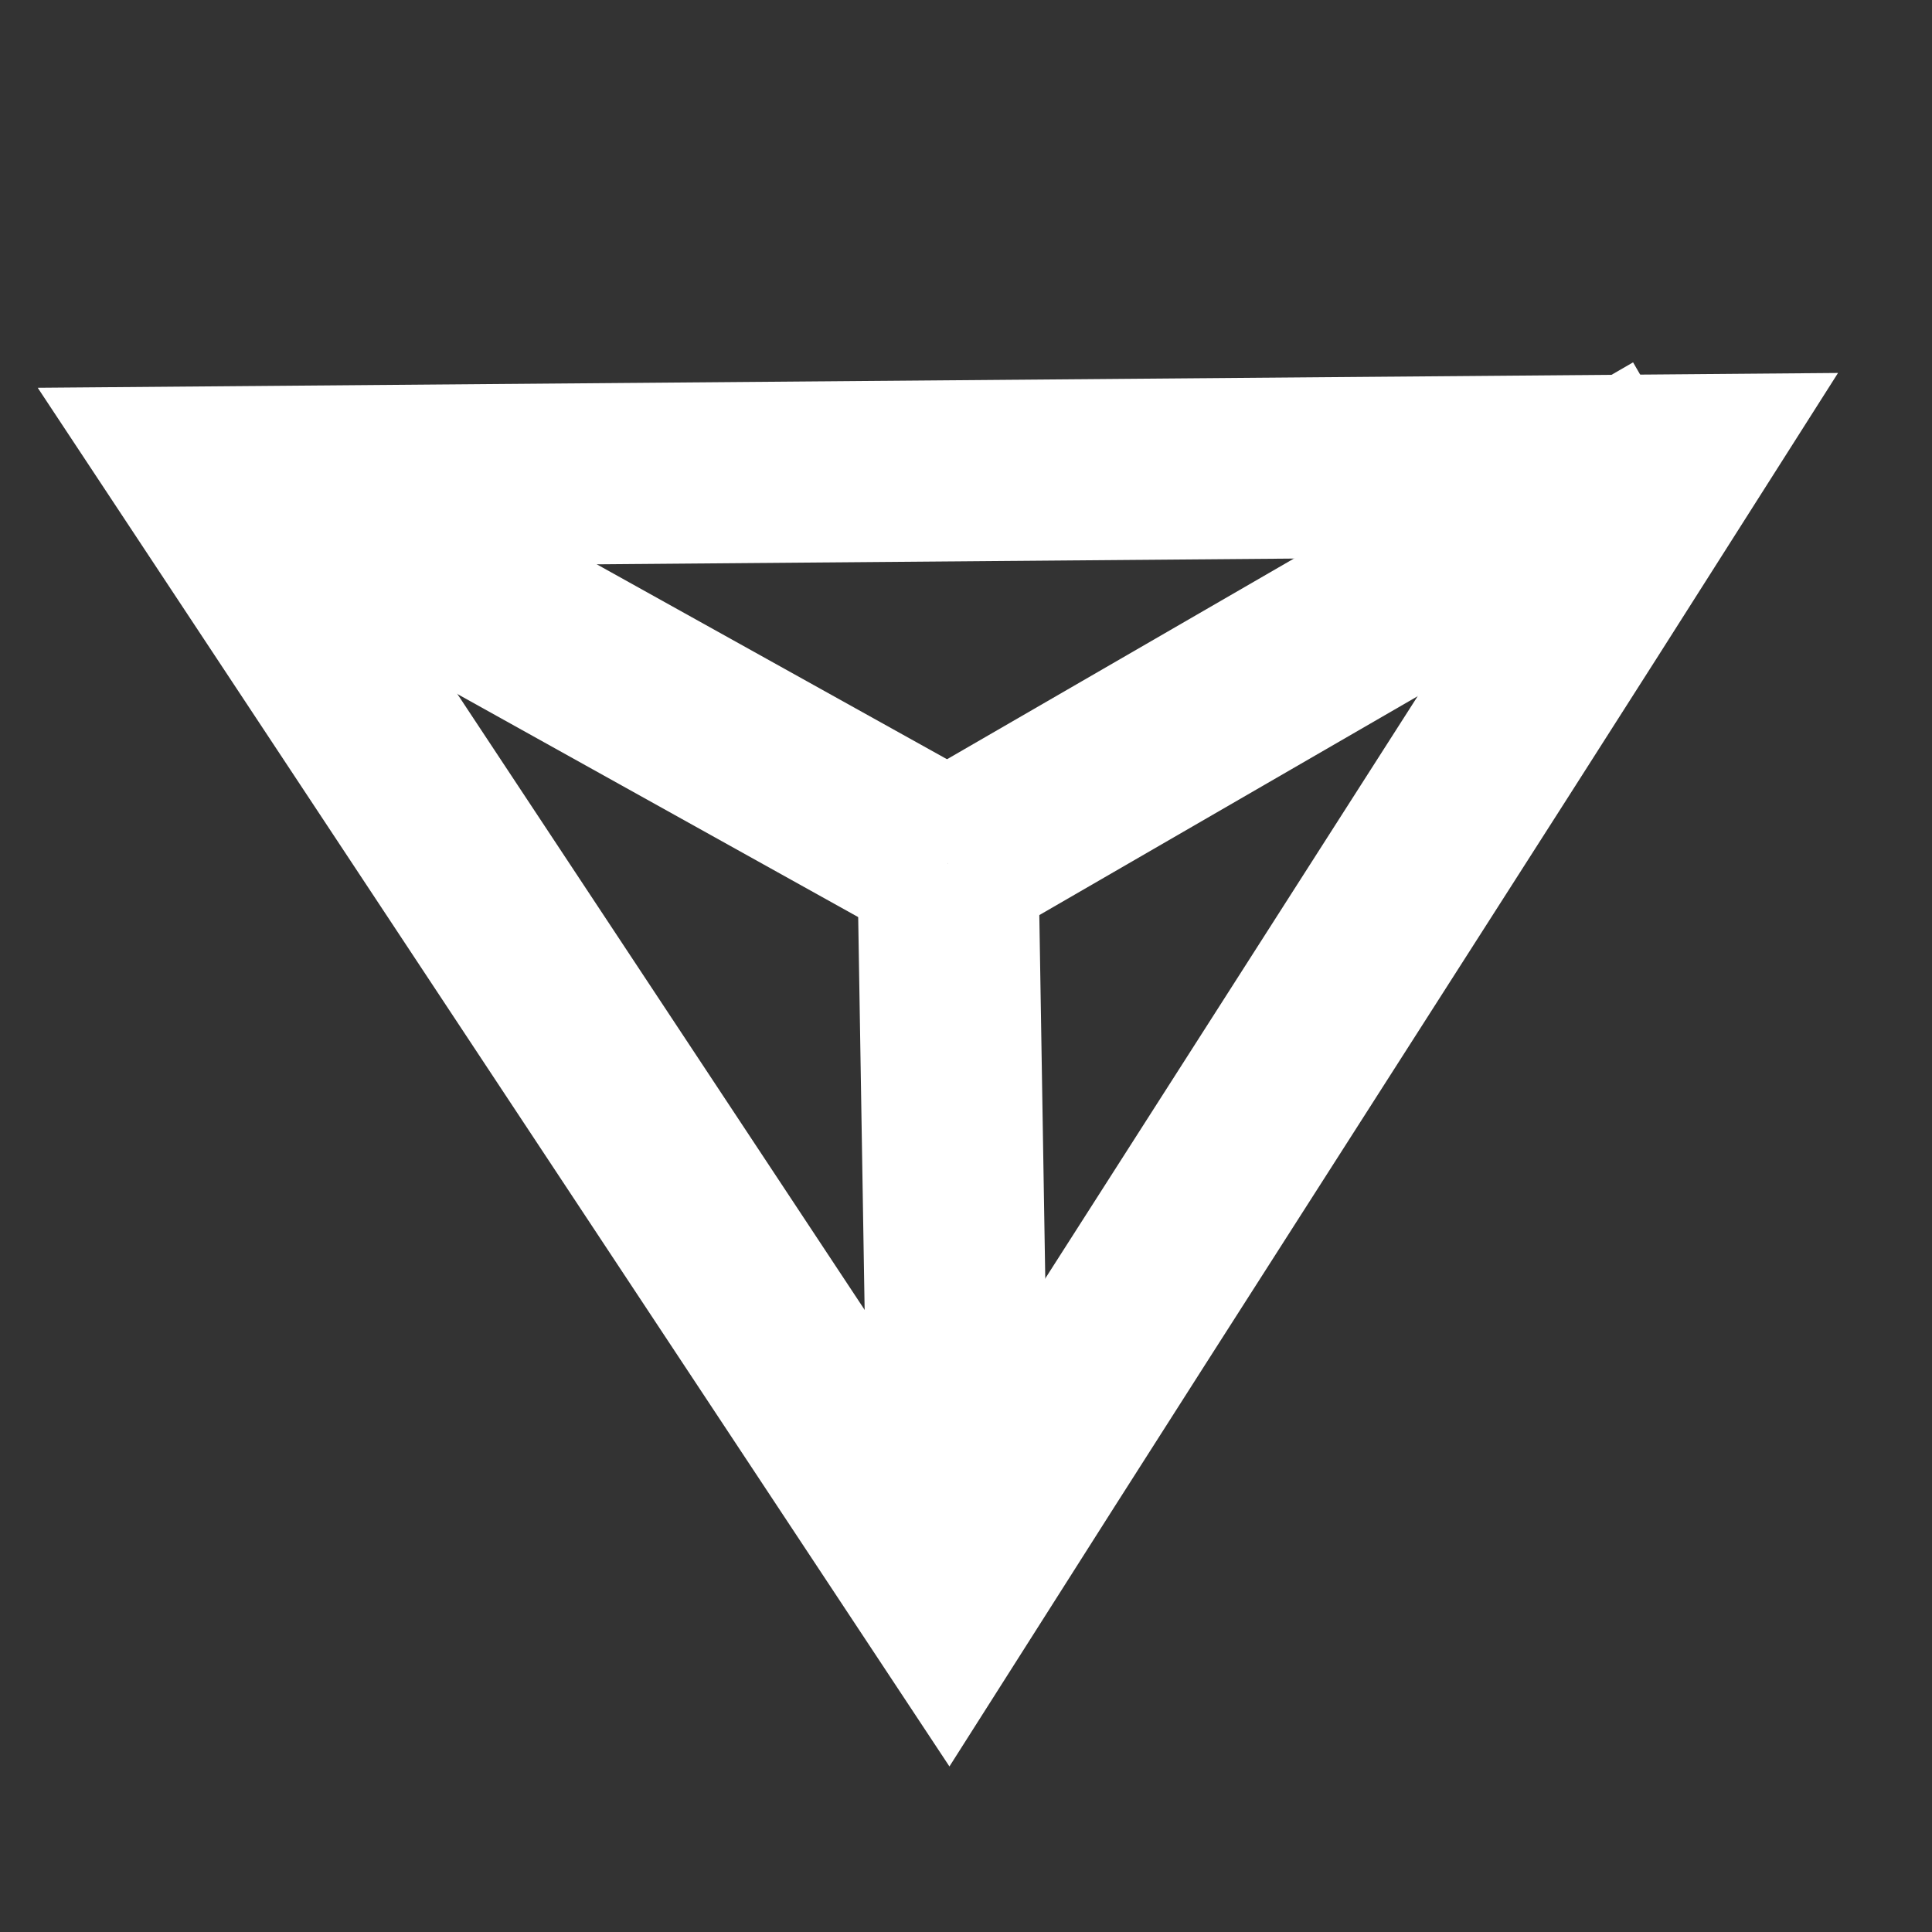
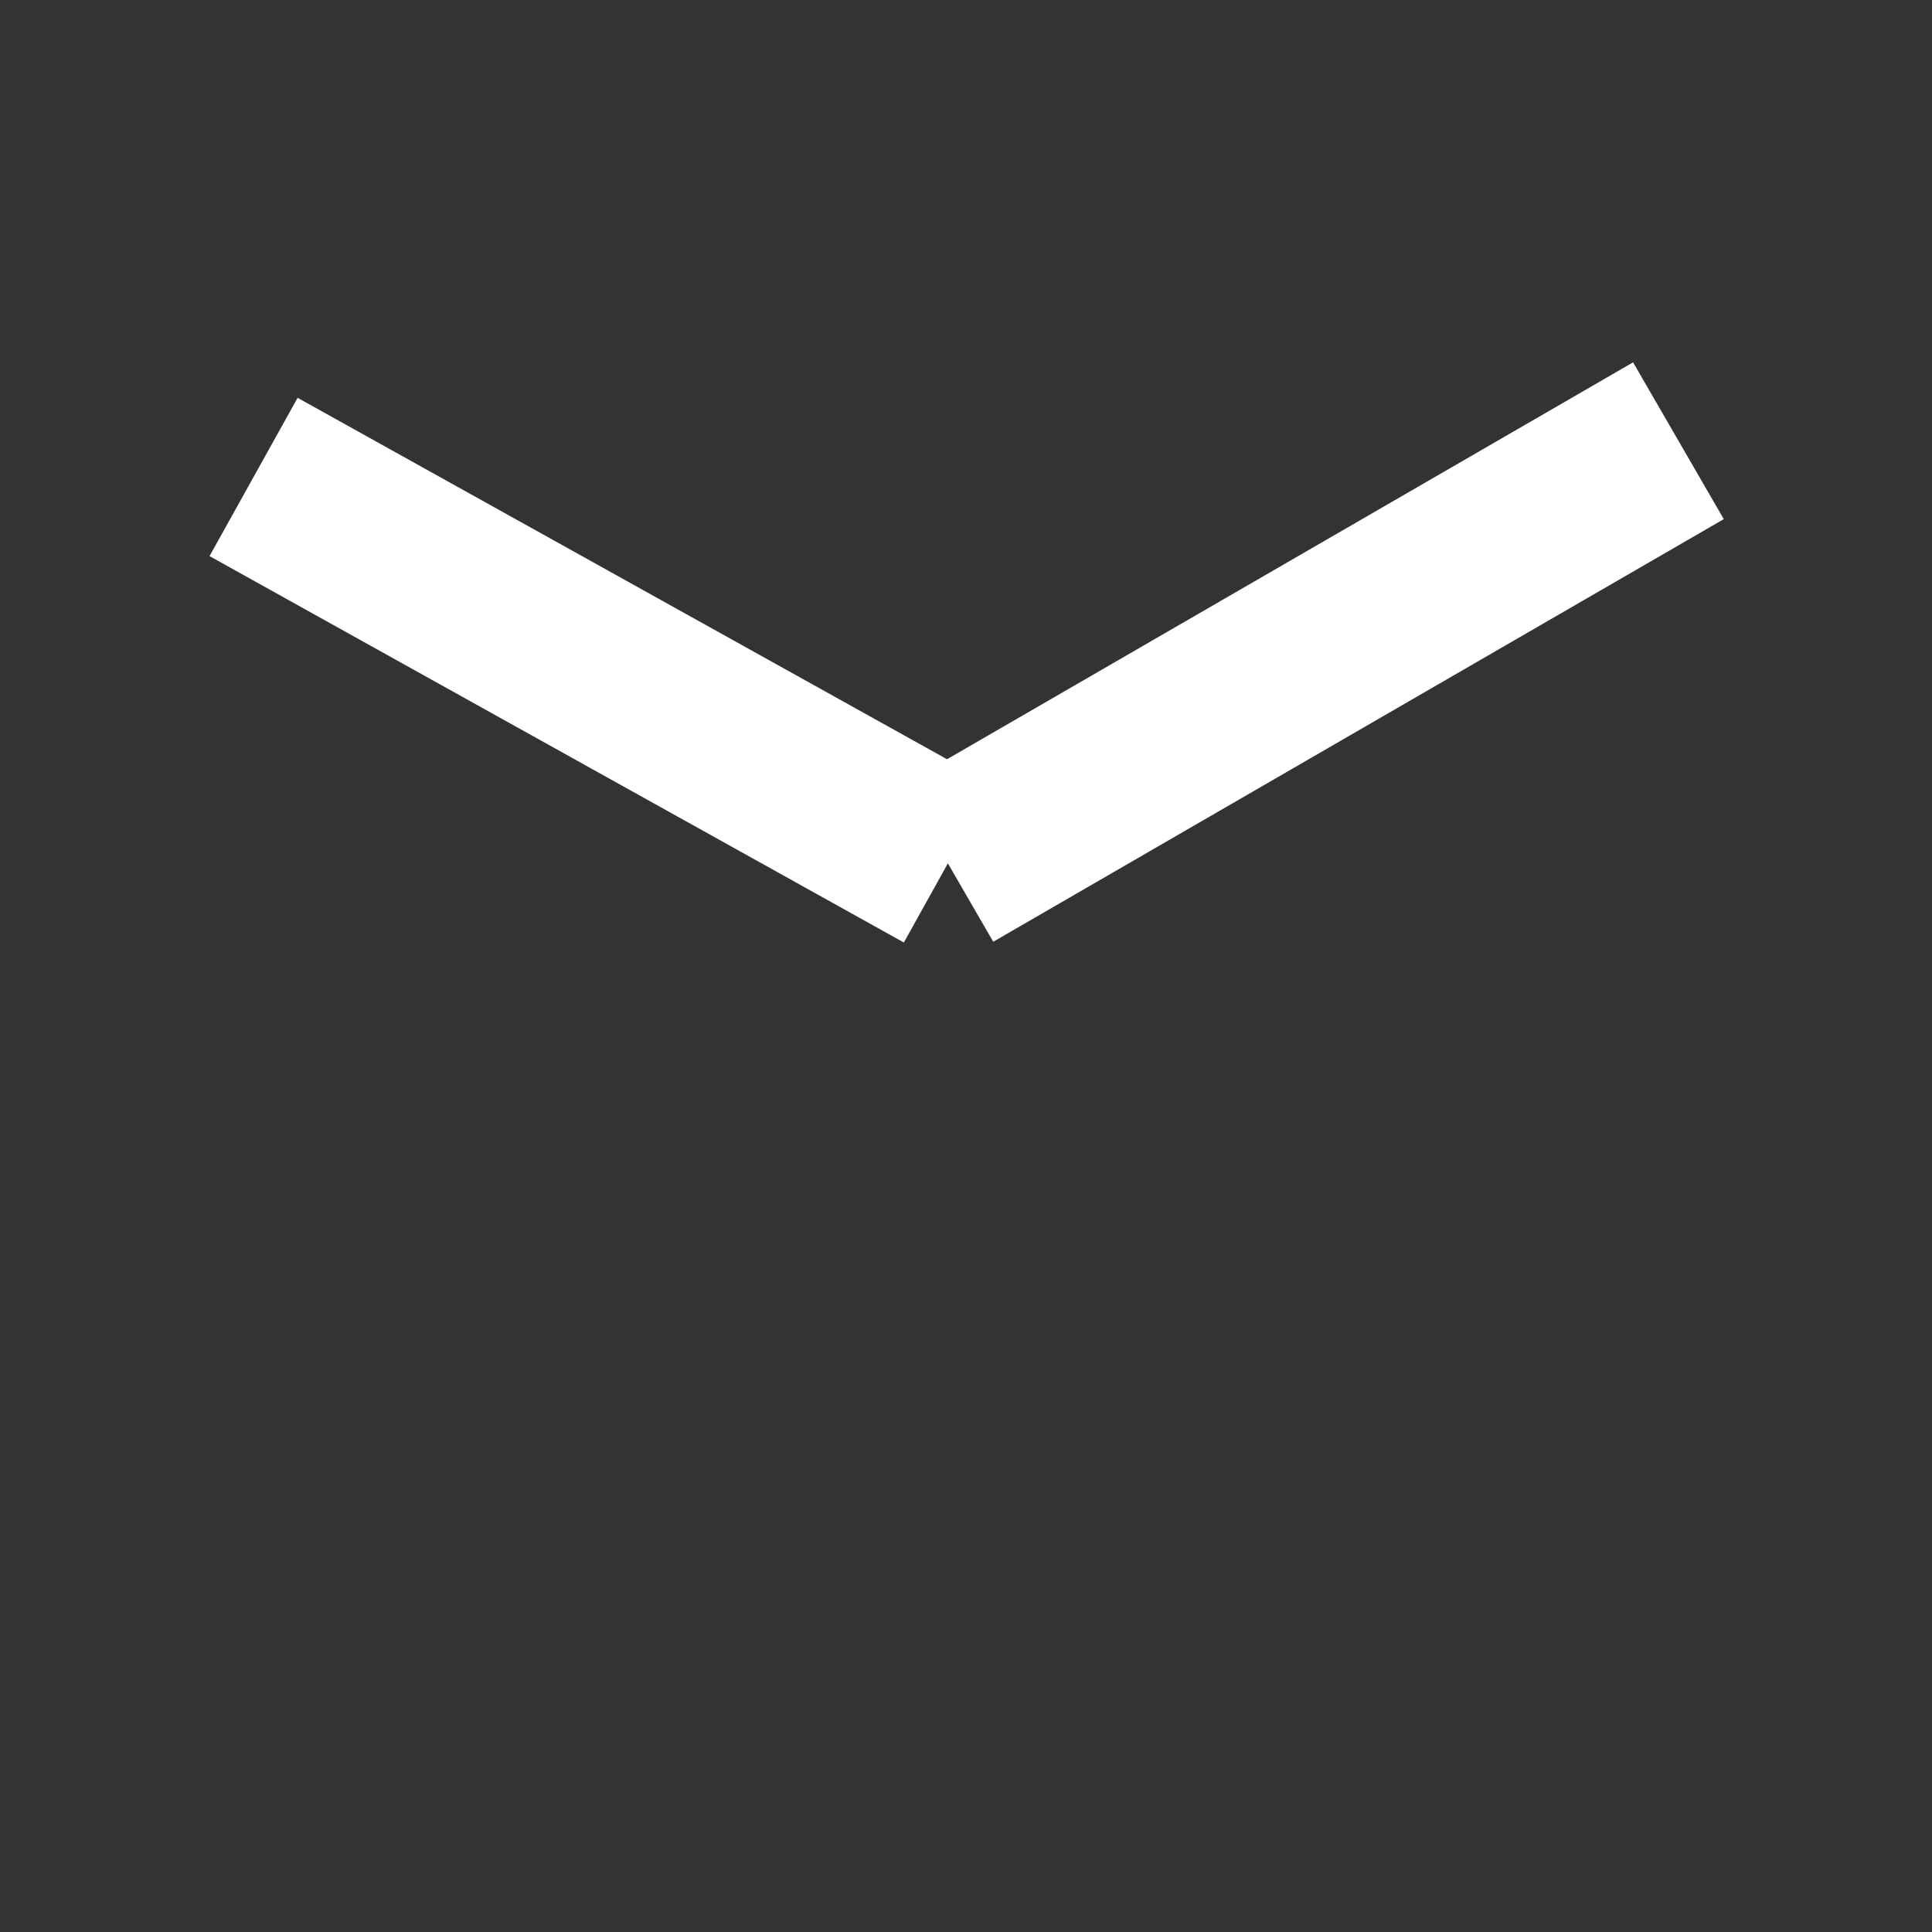
<svg xmlns="http://www.w3.org/2000/svg" version="1.1" id="Layer_1" x="0px" y="0px" viewBox="0 0 32 32" style="enable-background:new 0 0 32 32;" xml:space="preserve">
  <rect x="0" y="0" width="32" height="32" fill="#333333" stroke="none" />
  <style type="text/css">
	.st0{fill:none;stroke:#FFFFFF;stroke-width:3;stroke-miterlimit:10;}
</style>
-   <path class="st0" d="M3.4,7.9c4.1,6.2,8.2,12.4,12.3,18.6c4-6.3,8-12.5,12-18.8L3.4,7.9z" />
  <line class="st0" x1="4.2" y1="7.9" x2="15.7" y2="14.3" />
-   <line class="st0" x1="15.9" y1="26.5" x2="15.7" y2="14.3" />
  <line class="st0" x1="15.7" y1="14.3" x2="27.8" y2="7.3" />
</svg>